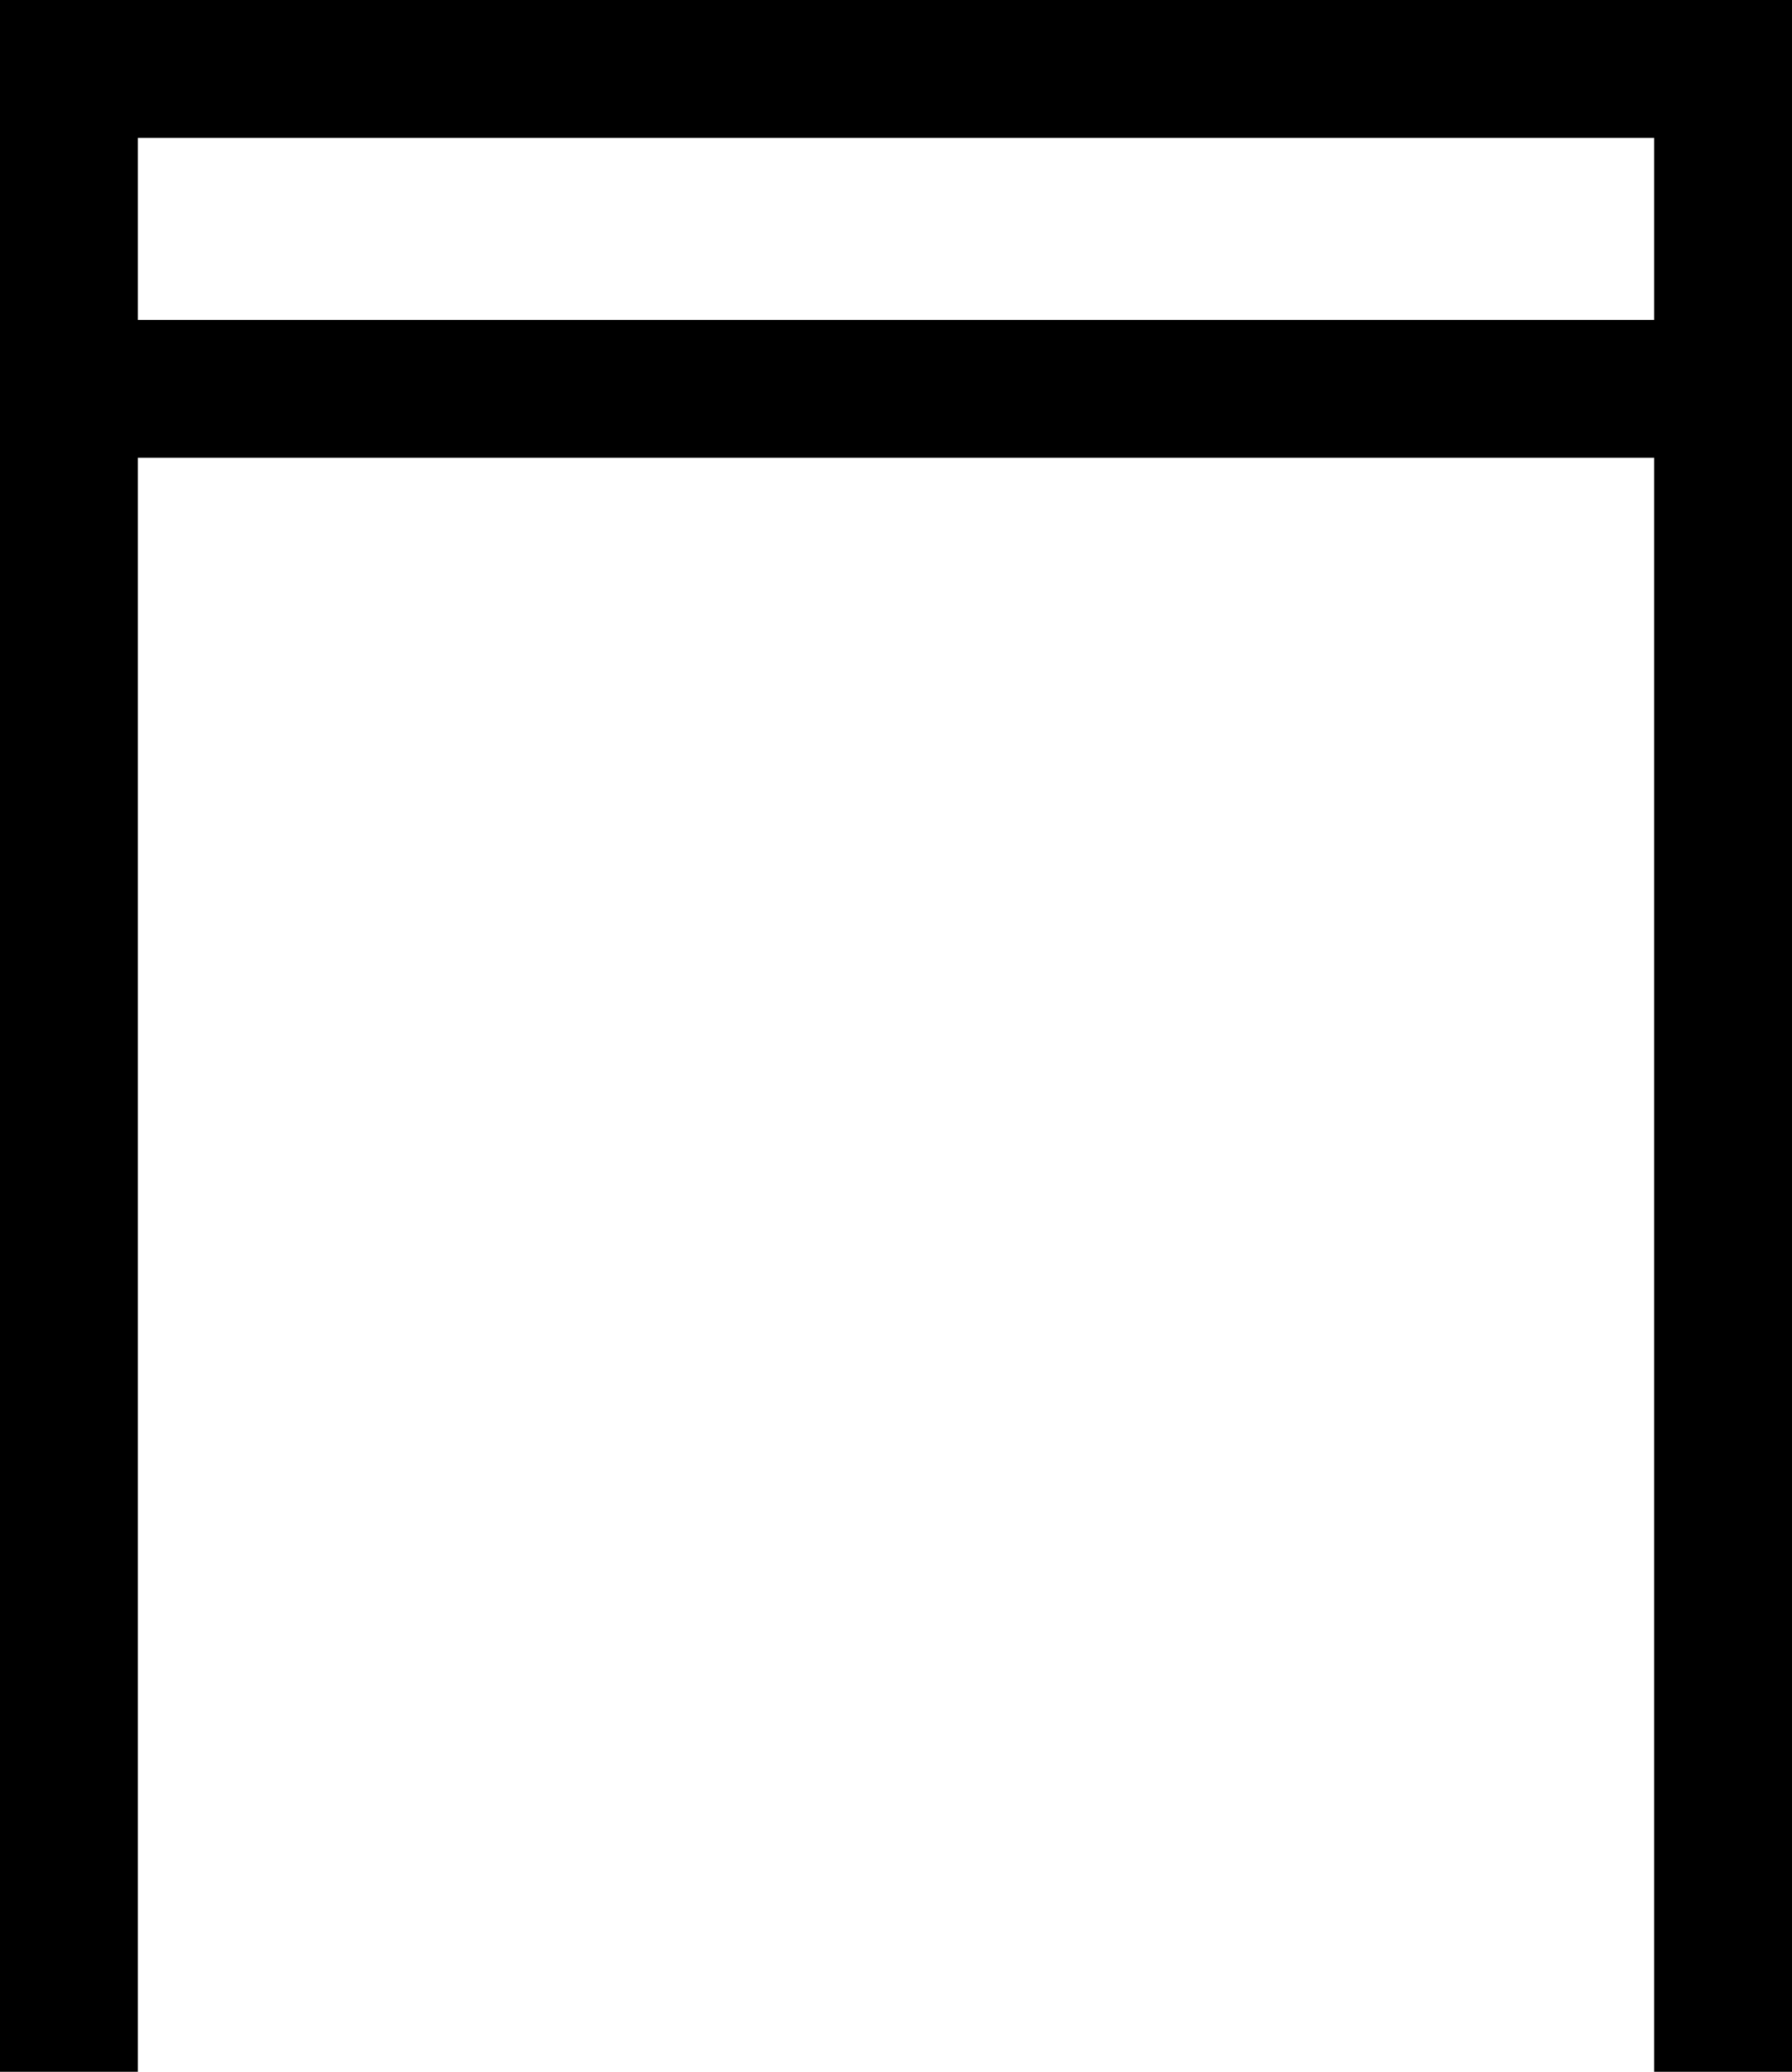
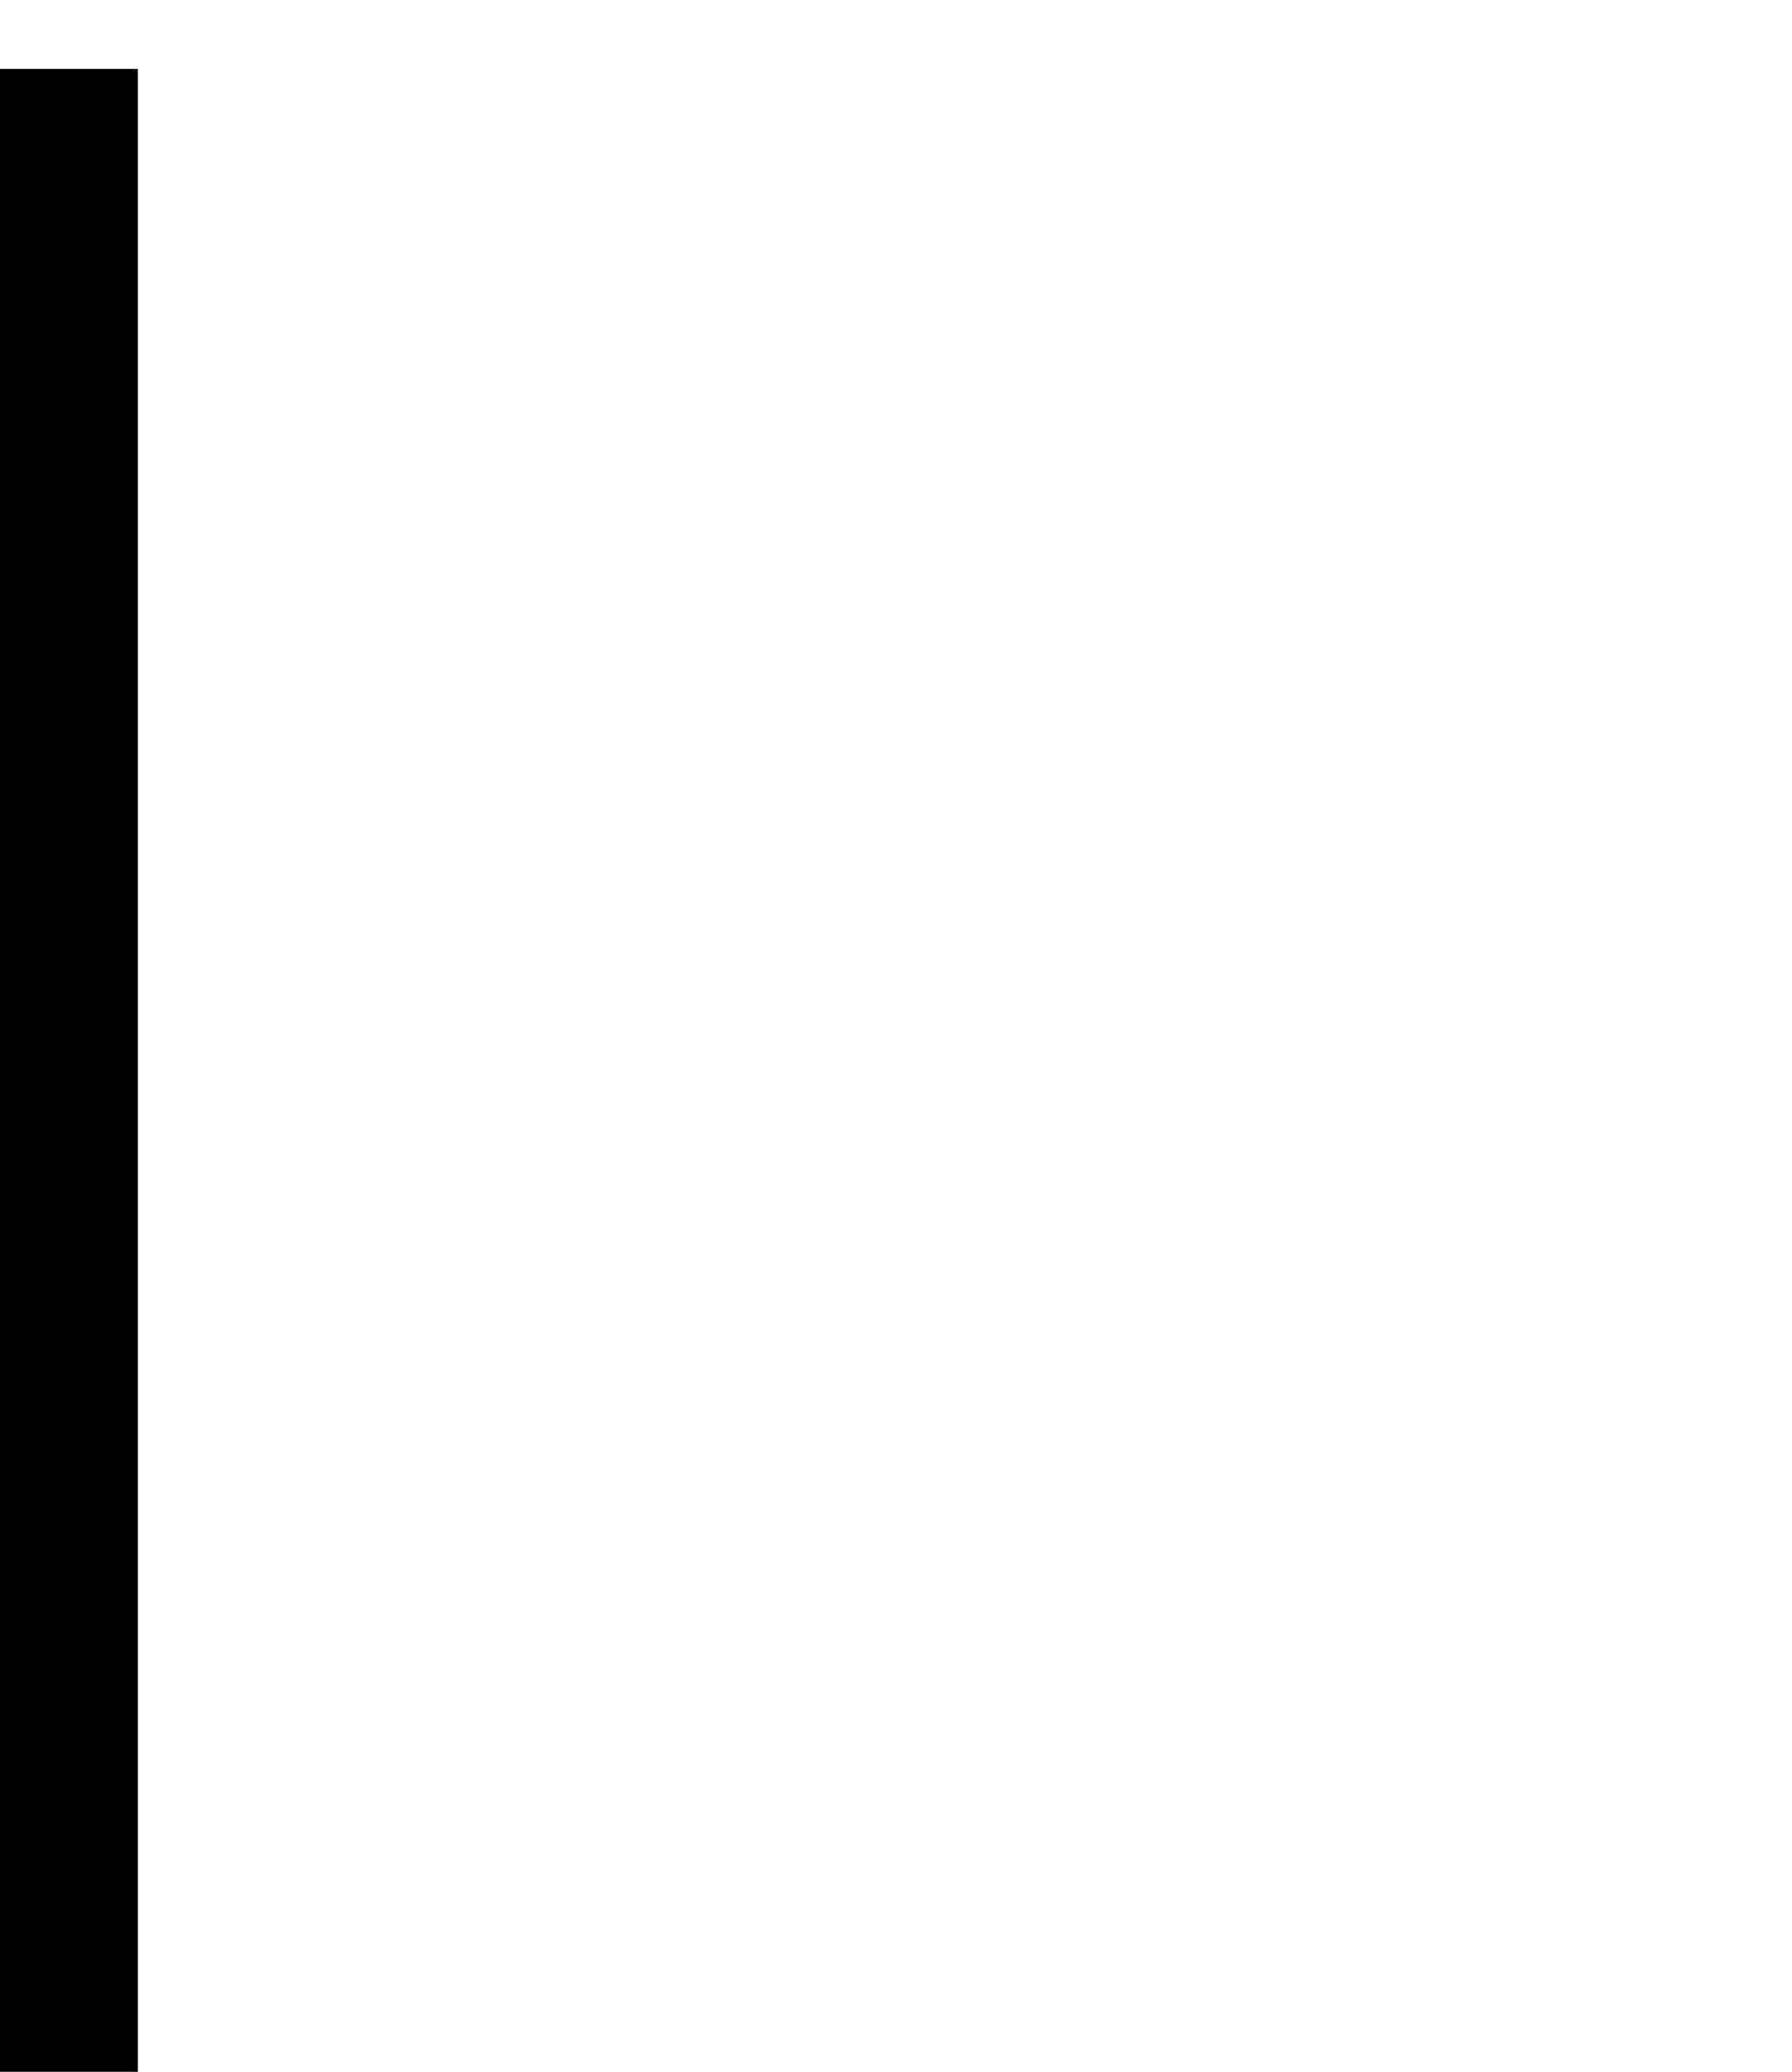
<svg xmlns="http://www.w3.org/2000/svg" id="Layer_2" data-name="Layer 2" viewBox="0 0 19.5 22.54">
  <defs>
    <style> .cls-1 { fill: none; stroke: #000; stroke-width: 1.5px; } </style>
  </defs>
  <g id="Layer_1-2" data-name="Layer 1">
-     <path class="cls-1" d="m.75,22.54V.75h18v21.79" />
-     <line class="cls-1" x1="19.04" y1="4.23" x2=".52" y2="4.23" />
+     <path class="cls-1" d="m.75,22.54V.75v21.79" />
  </g>
</svg>